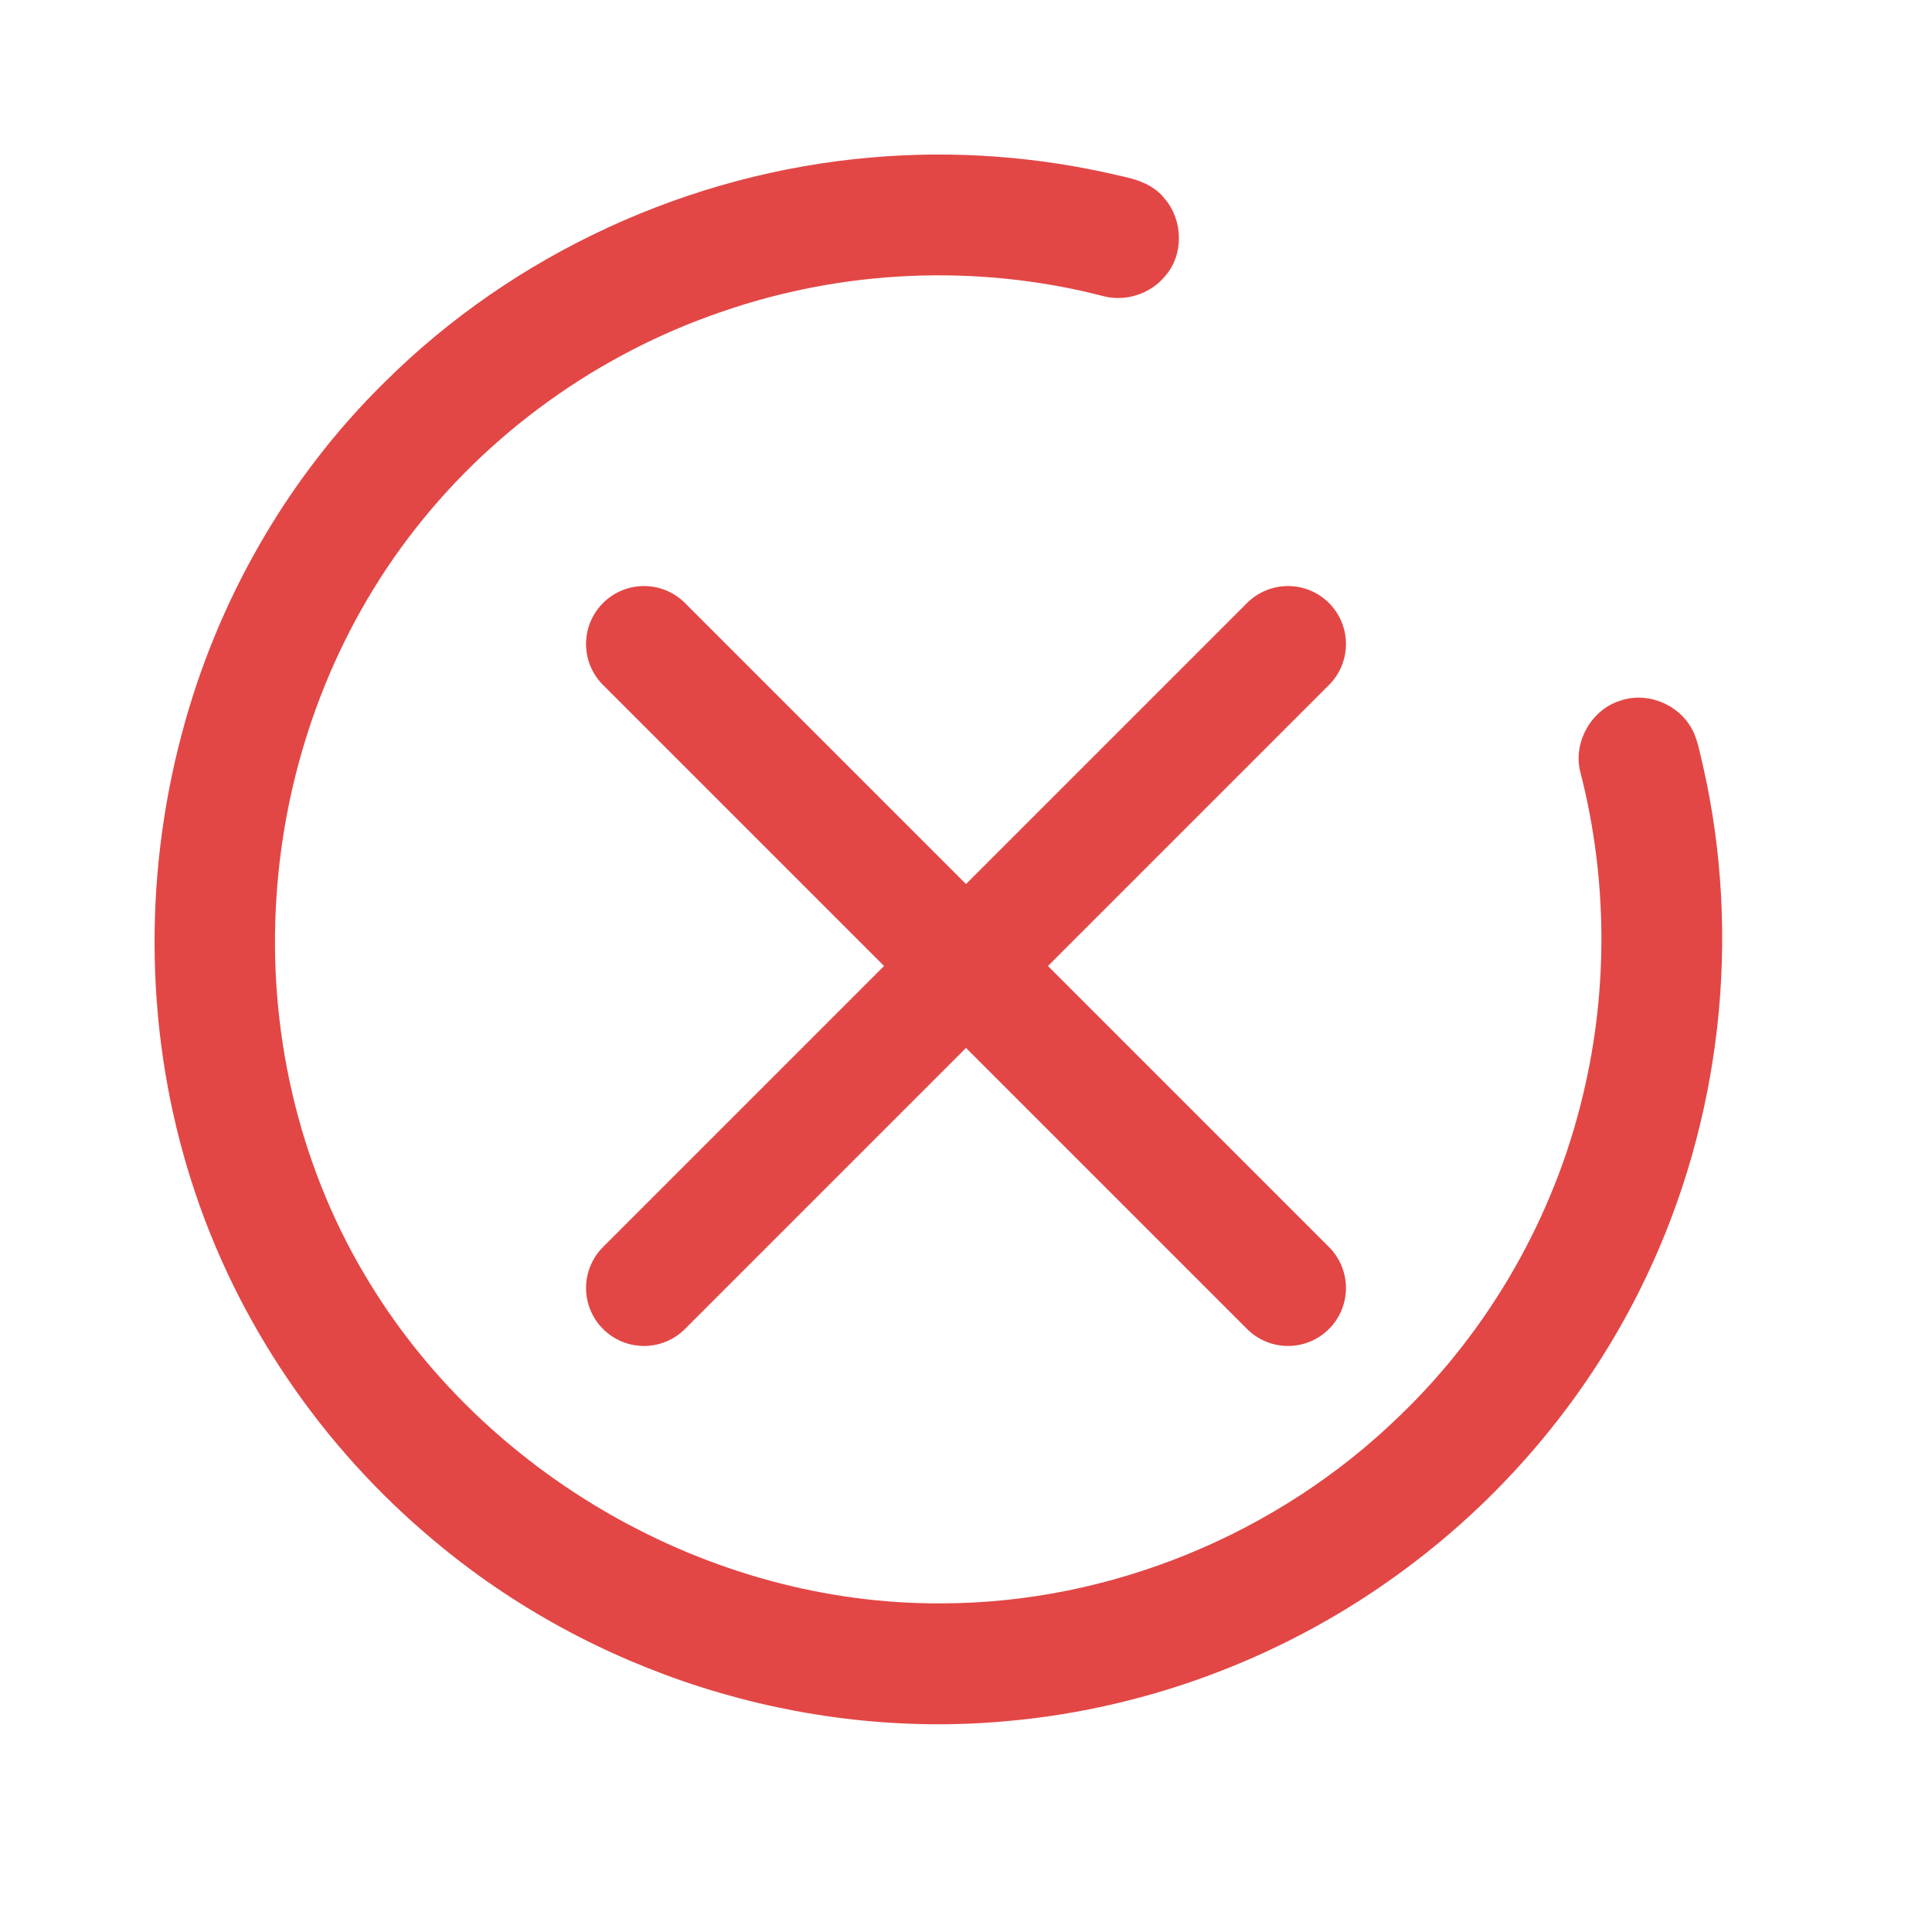
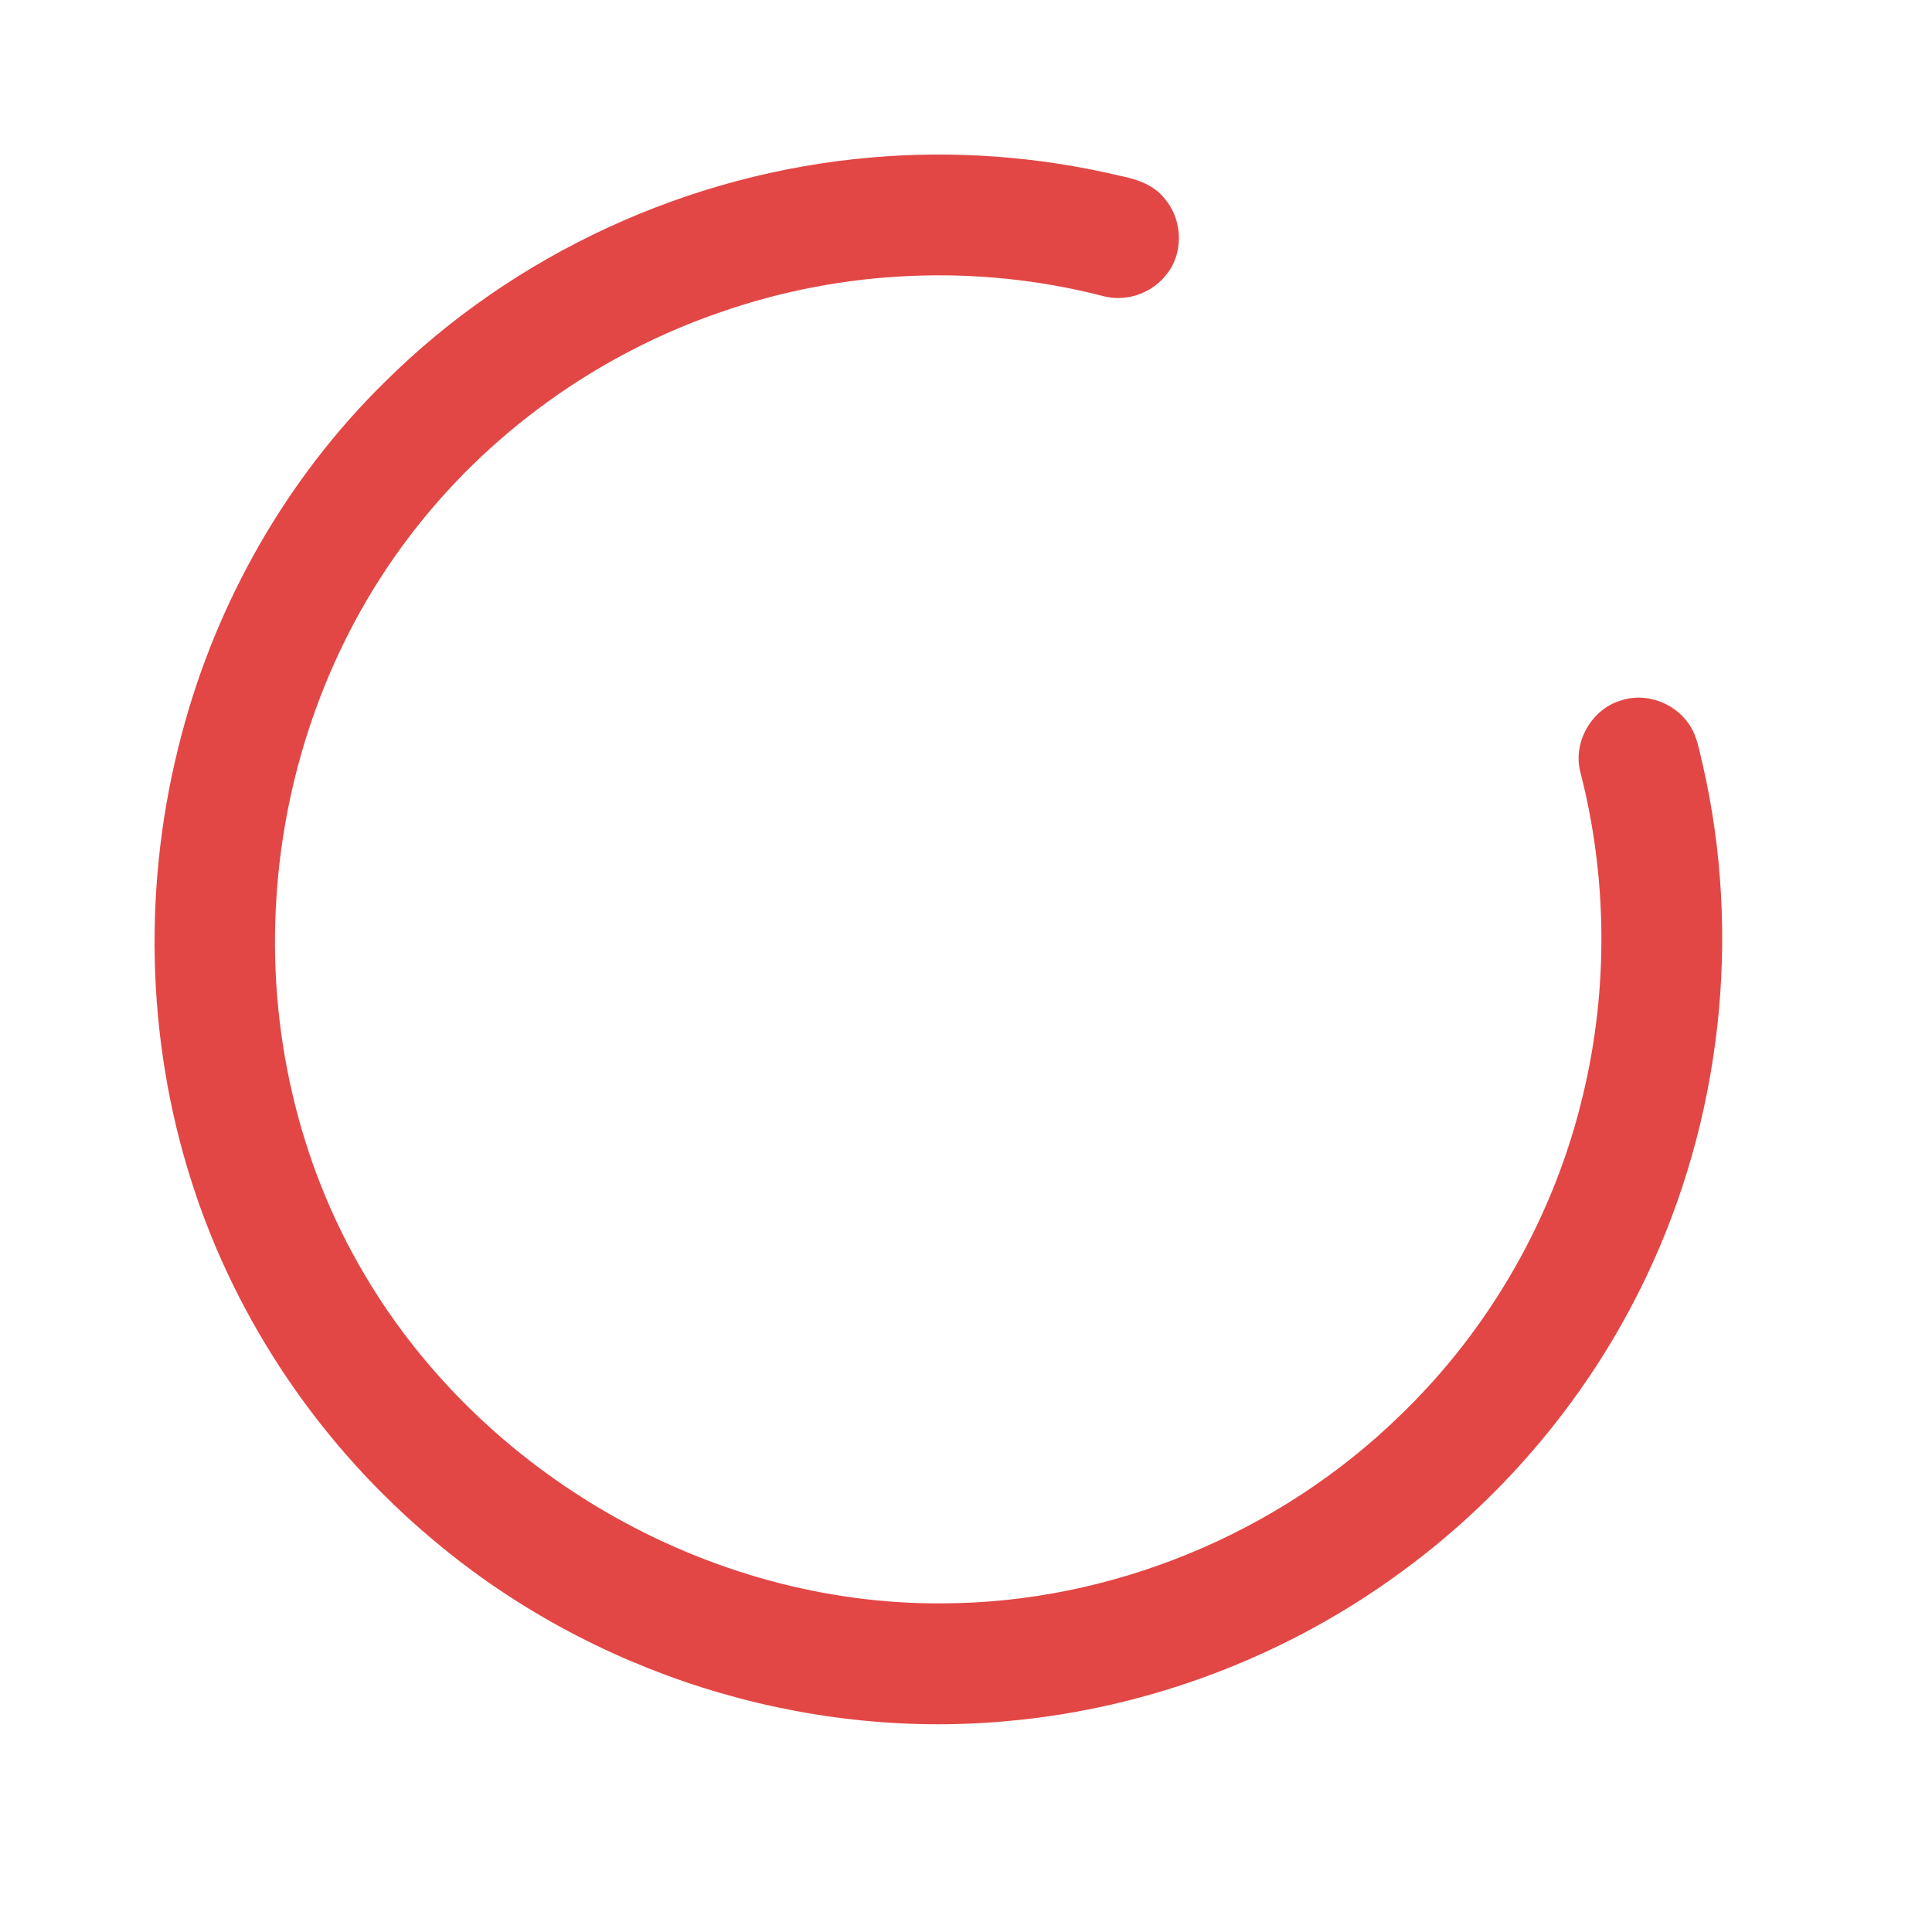
<svg xmlns="http://www.w3.org/2000/svg" fill="none" viewBox="0 0 30 30" height="30" width="30">
-   <path stroke-linecap="round" stroke-width="1.8" stroke="#E24745" d="M10 10C13.905 13.905 16.095 16.095 20 20M20 10C16.095 13.905 13.905 16.095 10 20" />
  <path fill="#E24745" d="M13.534 2.445C14.825 2.332 16.132 2.431 17.392 2.73C17.651 2.782 17.922 2.871 18.088 3.089C18.372 3.421 18.384 3.955 18.093 4.286C17.86 4.571 17.458 4.696 17.104 4.591C15.17 4.096 13.092 4.186 11.207 4.841C9.284 5.496 7.562 6.732 6.339 8.355C5.123 9.961 4.419 11.937 4.292 13.943C4.159 15.968 4.621 18.037 5.658 19.786C7.484 22.89 11.011 24.918 14.617 24.897C17.246 24.895 19.846 23.82 21.73 21.989C23.134 20.642 24.136 18.886 24.583 16.992C24.975 15.357 24.96 13.627 24.542 11.998C24.417 11.543 24.701 11.027 25.15 10.883C25.535 10.743 25.995 10.904 26.224 11.241C26.359 11.433 26.388 11.671 26.444 11.892C27.047 14.541 26.728 17.389 25.556 19.84C24.706 21.624 23.408 23.191 21.819 24.365C20.025 25.701 17.857 26.531 15.628 26.726C12.449 27.018 9.182 25.977 6.741 23.924C4.999 22.472 3.669 20.524 2.979 18.362C2.258 16.119 2.216 13.672 2.822 11.399C3.364 9.343 4.452 7.429 5.97 5.937C7.98 3.936 10.709 2.685 13.534 2.445Z" />
</svg>